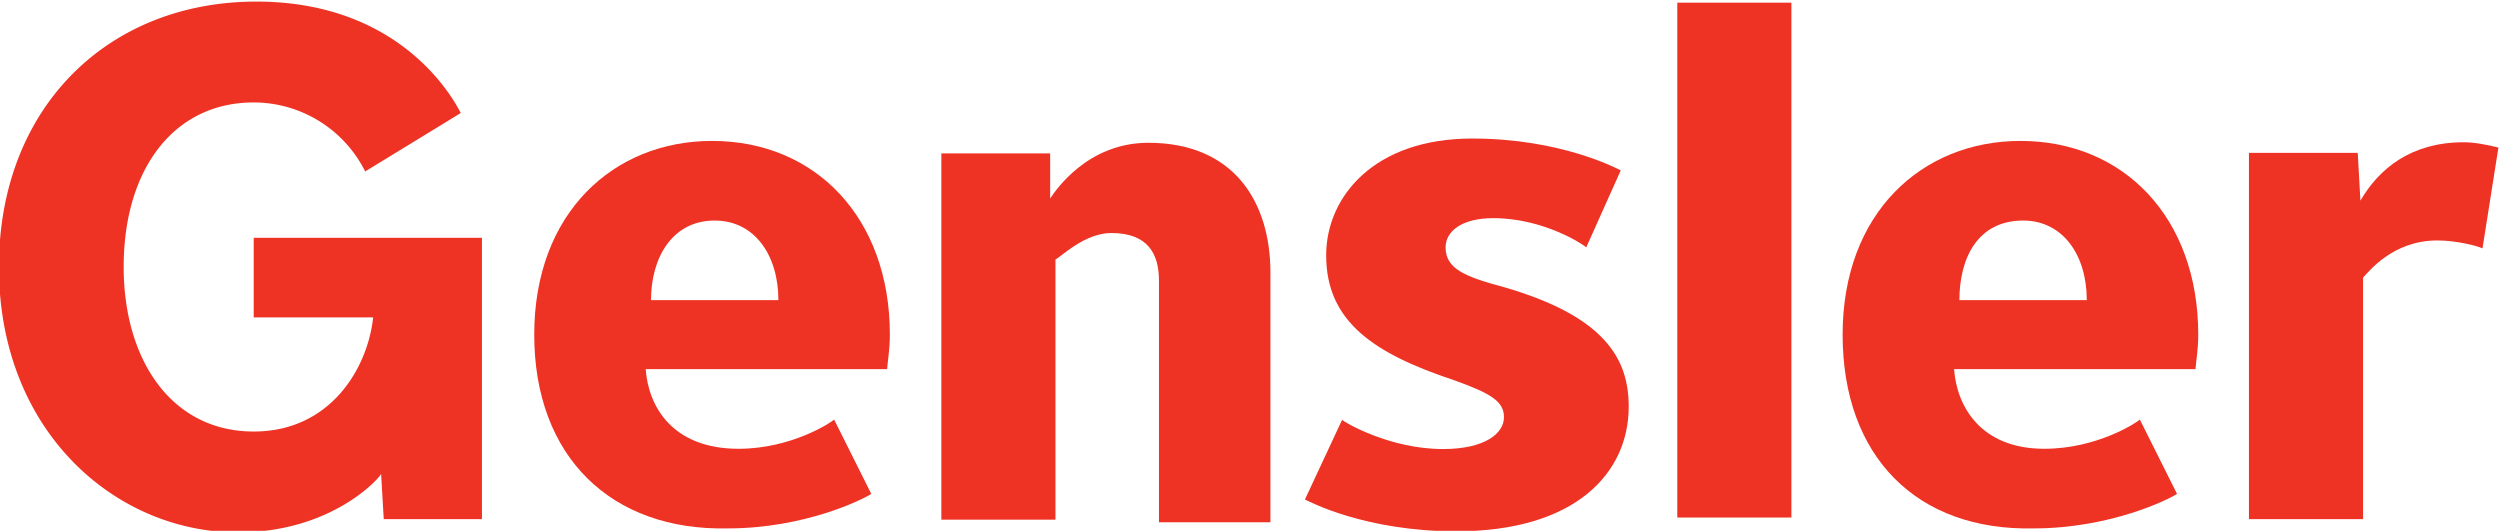
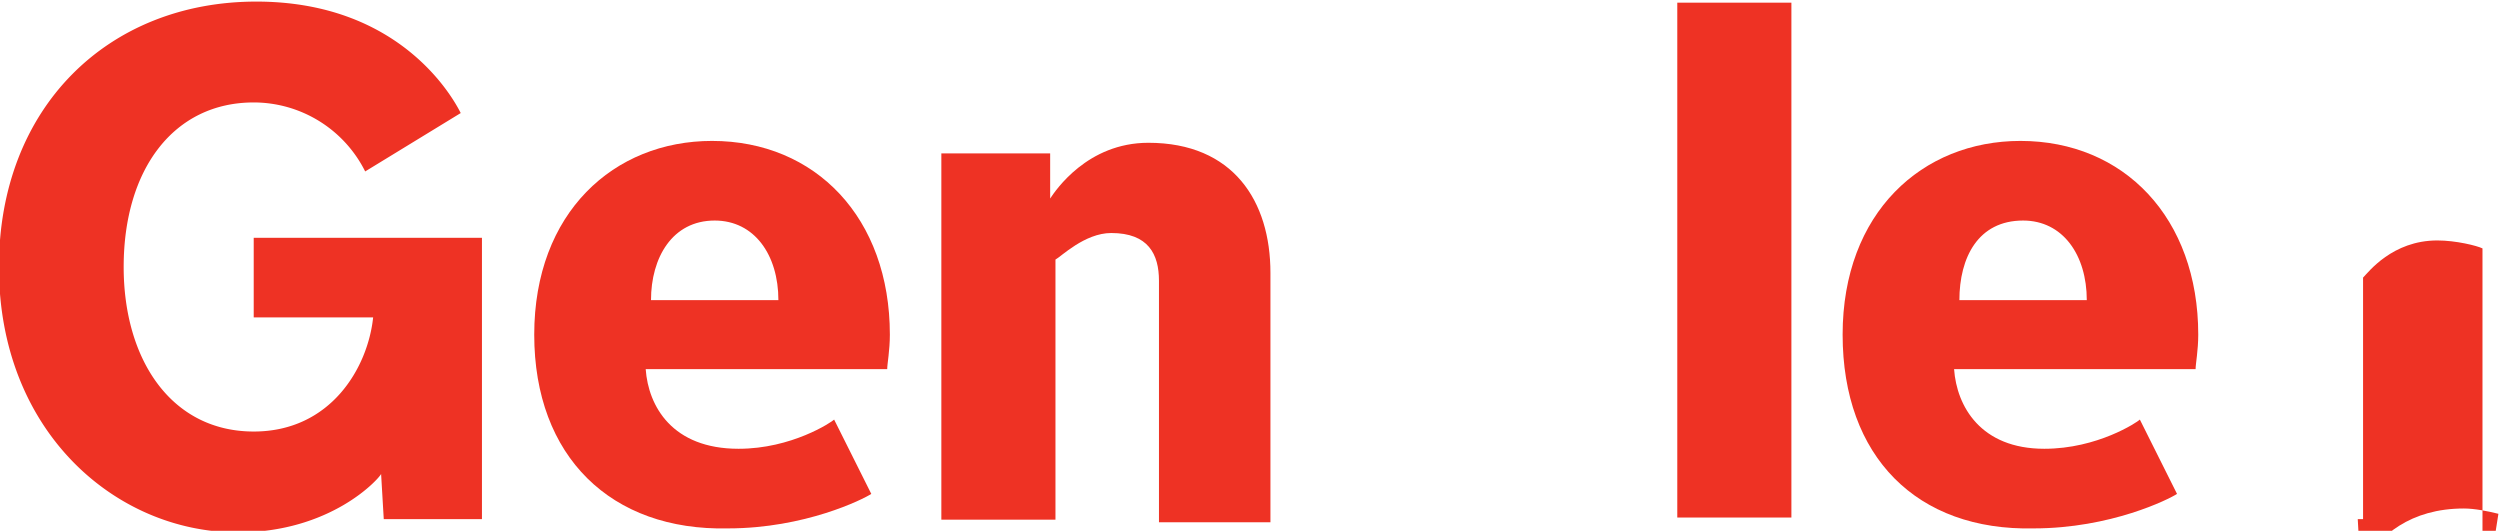
<svg xmlns="http://www.w3.org/2000/svg" xml:space="preserve" id="svg2" x="0px" y="0px" version="1.1" viewBox="0 0 94.2 20">
  <style>
    .st0{fill:#ee3224}
  </style>
  <path id="path298" d="M67.5 19.5h-4.3V.1h4.3v19.4z" class="st0" />
  <g id="g302" transform="translate(225.8 -266.48)">
    <g id="g308" transform="translate(116.84 624.54)">
-       <path id="path310" d="M-249.1-348.7c-.2-.1-1-.3-1.7-.3-1.7 0-2.6 1.2-2.8 1.4v9.1h-4.3v-13.8h4.1l.1 1.8c.7-1.2 1.9-2.2 3.9-2.2.4 0 .9.1 1.3.2l-.6 3.8z" class="st0" />
+       <path id="path310" d="M-249.1-348.7c-.2-.1-1-.3-1.7-.3-1.7 0-2.6 1.2-2.8 1.4v9.1h-4.3h4.1l.1 1.8c.7-1.2 1.9-2.2 3.9-2.2.4 0 .9.1 1.3.2l-.6 3.8z" class="st0" />
    </g>
    <g id="g312" transform="translate(85.87 616)">
-       <path id="path314" d="M-256.8-329.5c-3.4 0-5.5-1.1-5.7-1.2l1.4-3c.1.1 1.8 1.1 3.8 1.1 1.6 0 2.3-.6 2.3-1.2s-.5-.9-1.9-1.4c-3-1-4.8-2.2-4.8-4.7 0-2.2 1.8-4.4 5.5-4.4 3.3 0 5.4 1.1 5.6 1.2l-1.3 2.9c-.1-.1-1.6-1.1-3.5-1.1-1.2 0-1.8.5-1.8 1.1 0 .8.7 1.1 2.2 1.5 3.8 1.1 4.7 2.7 4.7 4.5 0 2.5-2 4.7-6.5 4.7" class="st0" />
-     </g>
+       </g>
    <g id="g316" transform="translate(76.97 616.36)">
      <path id="path318" d="M-259.1-330.3v-9c0-1-.4-1.8-1.8-1.8-1 0-1.9.9-2.1 1v9.8h-4.3v-13.8h4.1v1.7c.2-.3 1.4-2.1 3.7-2.1 3.2 0 4.6 2.2 4.6 4.9v9.4h-4.2z" class="st0" />
    </g>
    <g id="g320" transform="translate(97.53 621.89)">
      <path id="path322" d="M-253.9-342.8c0-4.6 3-7.3 6.7-7.3 3.9 0 6.7 2.9 6.7 7.3 0 .6-.1 1.1-.1 1.3h-9.1c.1 1.4 1 3 3.4 3 2 0 3.5-1 3.6-1.1l1.4 2.8c-.3.2-2.5 1.3-5.4 1.3-4.4.1-7.2-2.7-7.2-7.3m9.2-1.3c0-1.7-.9-3-2.4-3-1.7 0-2.4 1.4-2.4 3h4.8z" class="st0" />
    </g>
    <g id="g324" transform="translate(58.13 621.89)">
      <path id="path326" d="M-263.8-342.8c0-4.6 3-7.3 6.7-7.3 3.9 0 6.7 2.9 6.7 7.3 0 .6-.1 1.1-.1 1.3h-9.1c.1 1.4 1 3 3.5 3 2 0 3.5-1 3.6-1.1l1.4 2.8c-.3.2-2.5 1.3-5.4 1.3-4.4.1-7.3-2.7-7.3-7.3m9.2-1.3c0-1.7-.9-3-2.4-3-1.6 0-2.4 1.4-2.4 3h4.8z" class="st0" />
    </g>
    <g id="g328" transform="translate(53.46 617.74)">
      <path id="path330" d="M-264.9-333.4c-.1.2-1.9 2.2-5.4 2.2-4.6 0-9-3.8-9-10 0-6 4.1-10 9.7-10 5.4 0 7.4 3.6 7.7 4.2l-3.6 2.2a4.7 4.7 0 0 0-4.2-2.6c-3 0-4.9 2.5-4.9 6.2 0 3.5 1.8 6.2 4.9 6.2 2.9 0 4.3-2.4 4.5-4.3h-4.5v-3h8.6v10.6h-3.7l-.1-1.7z" class="st0" />
    </g>
  </g>
</svg>